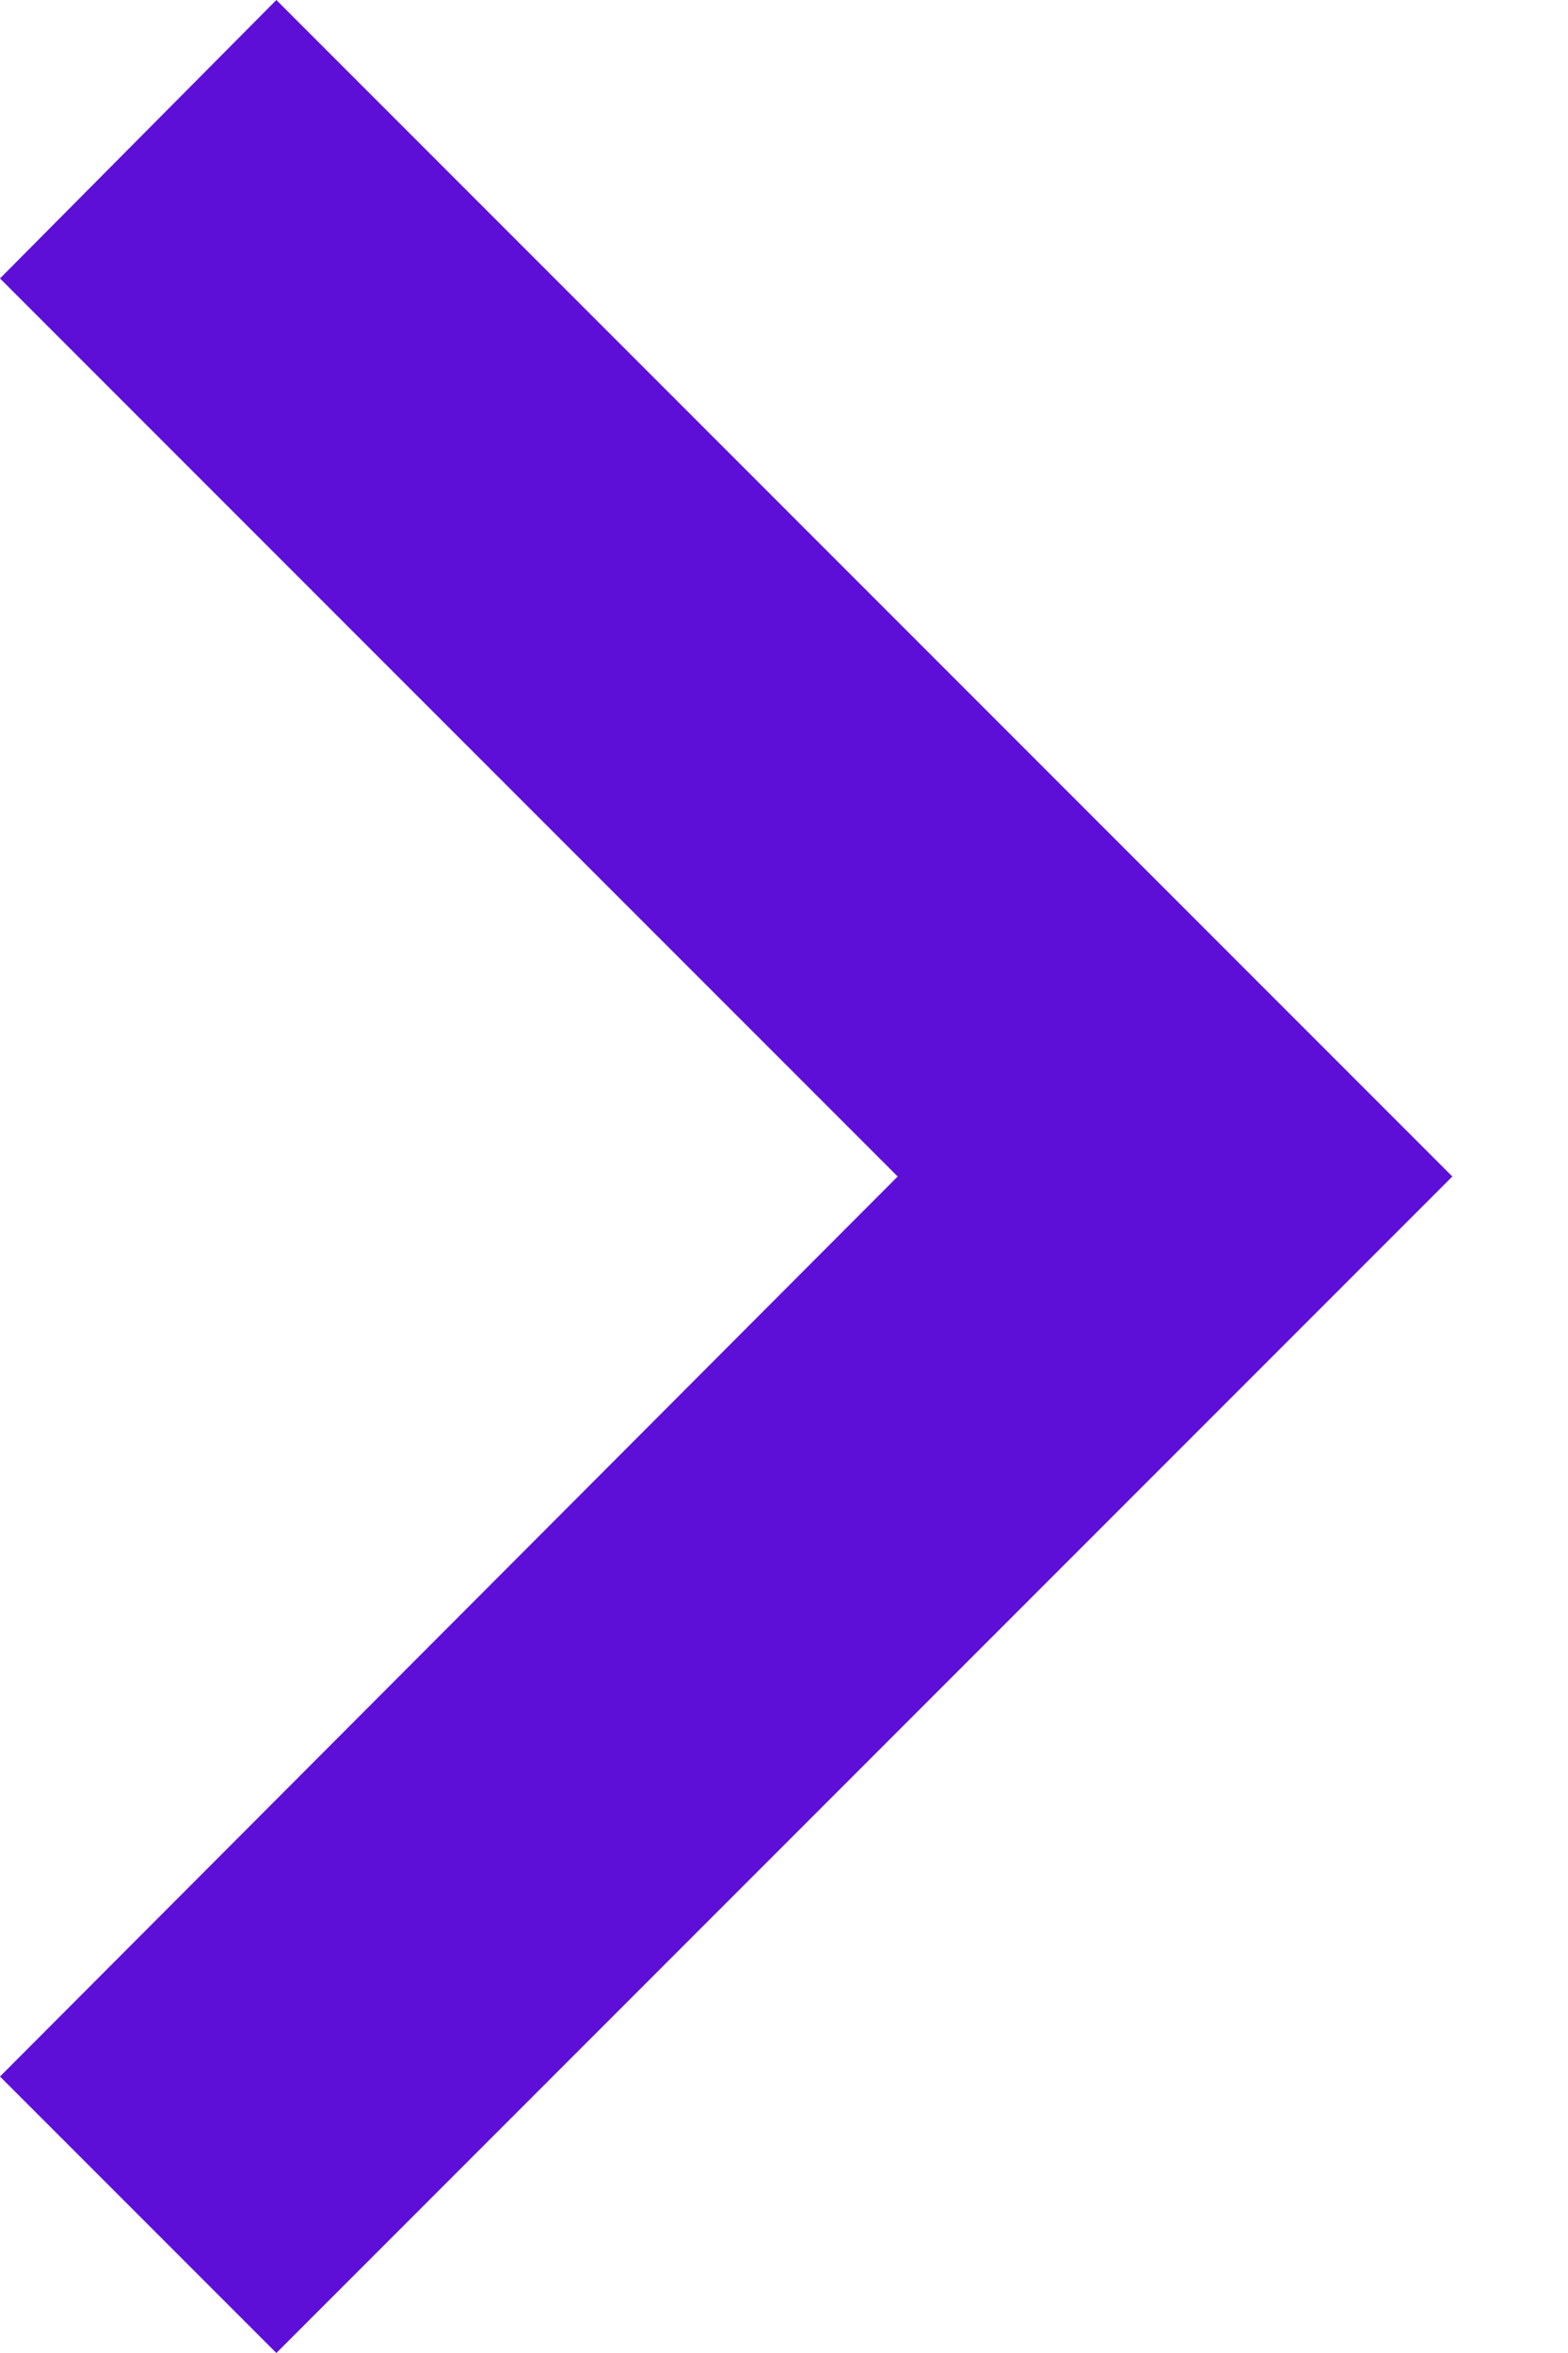
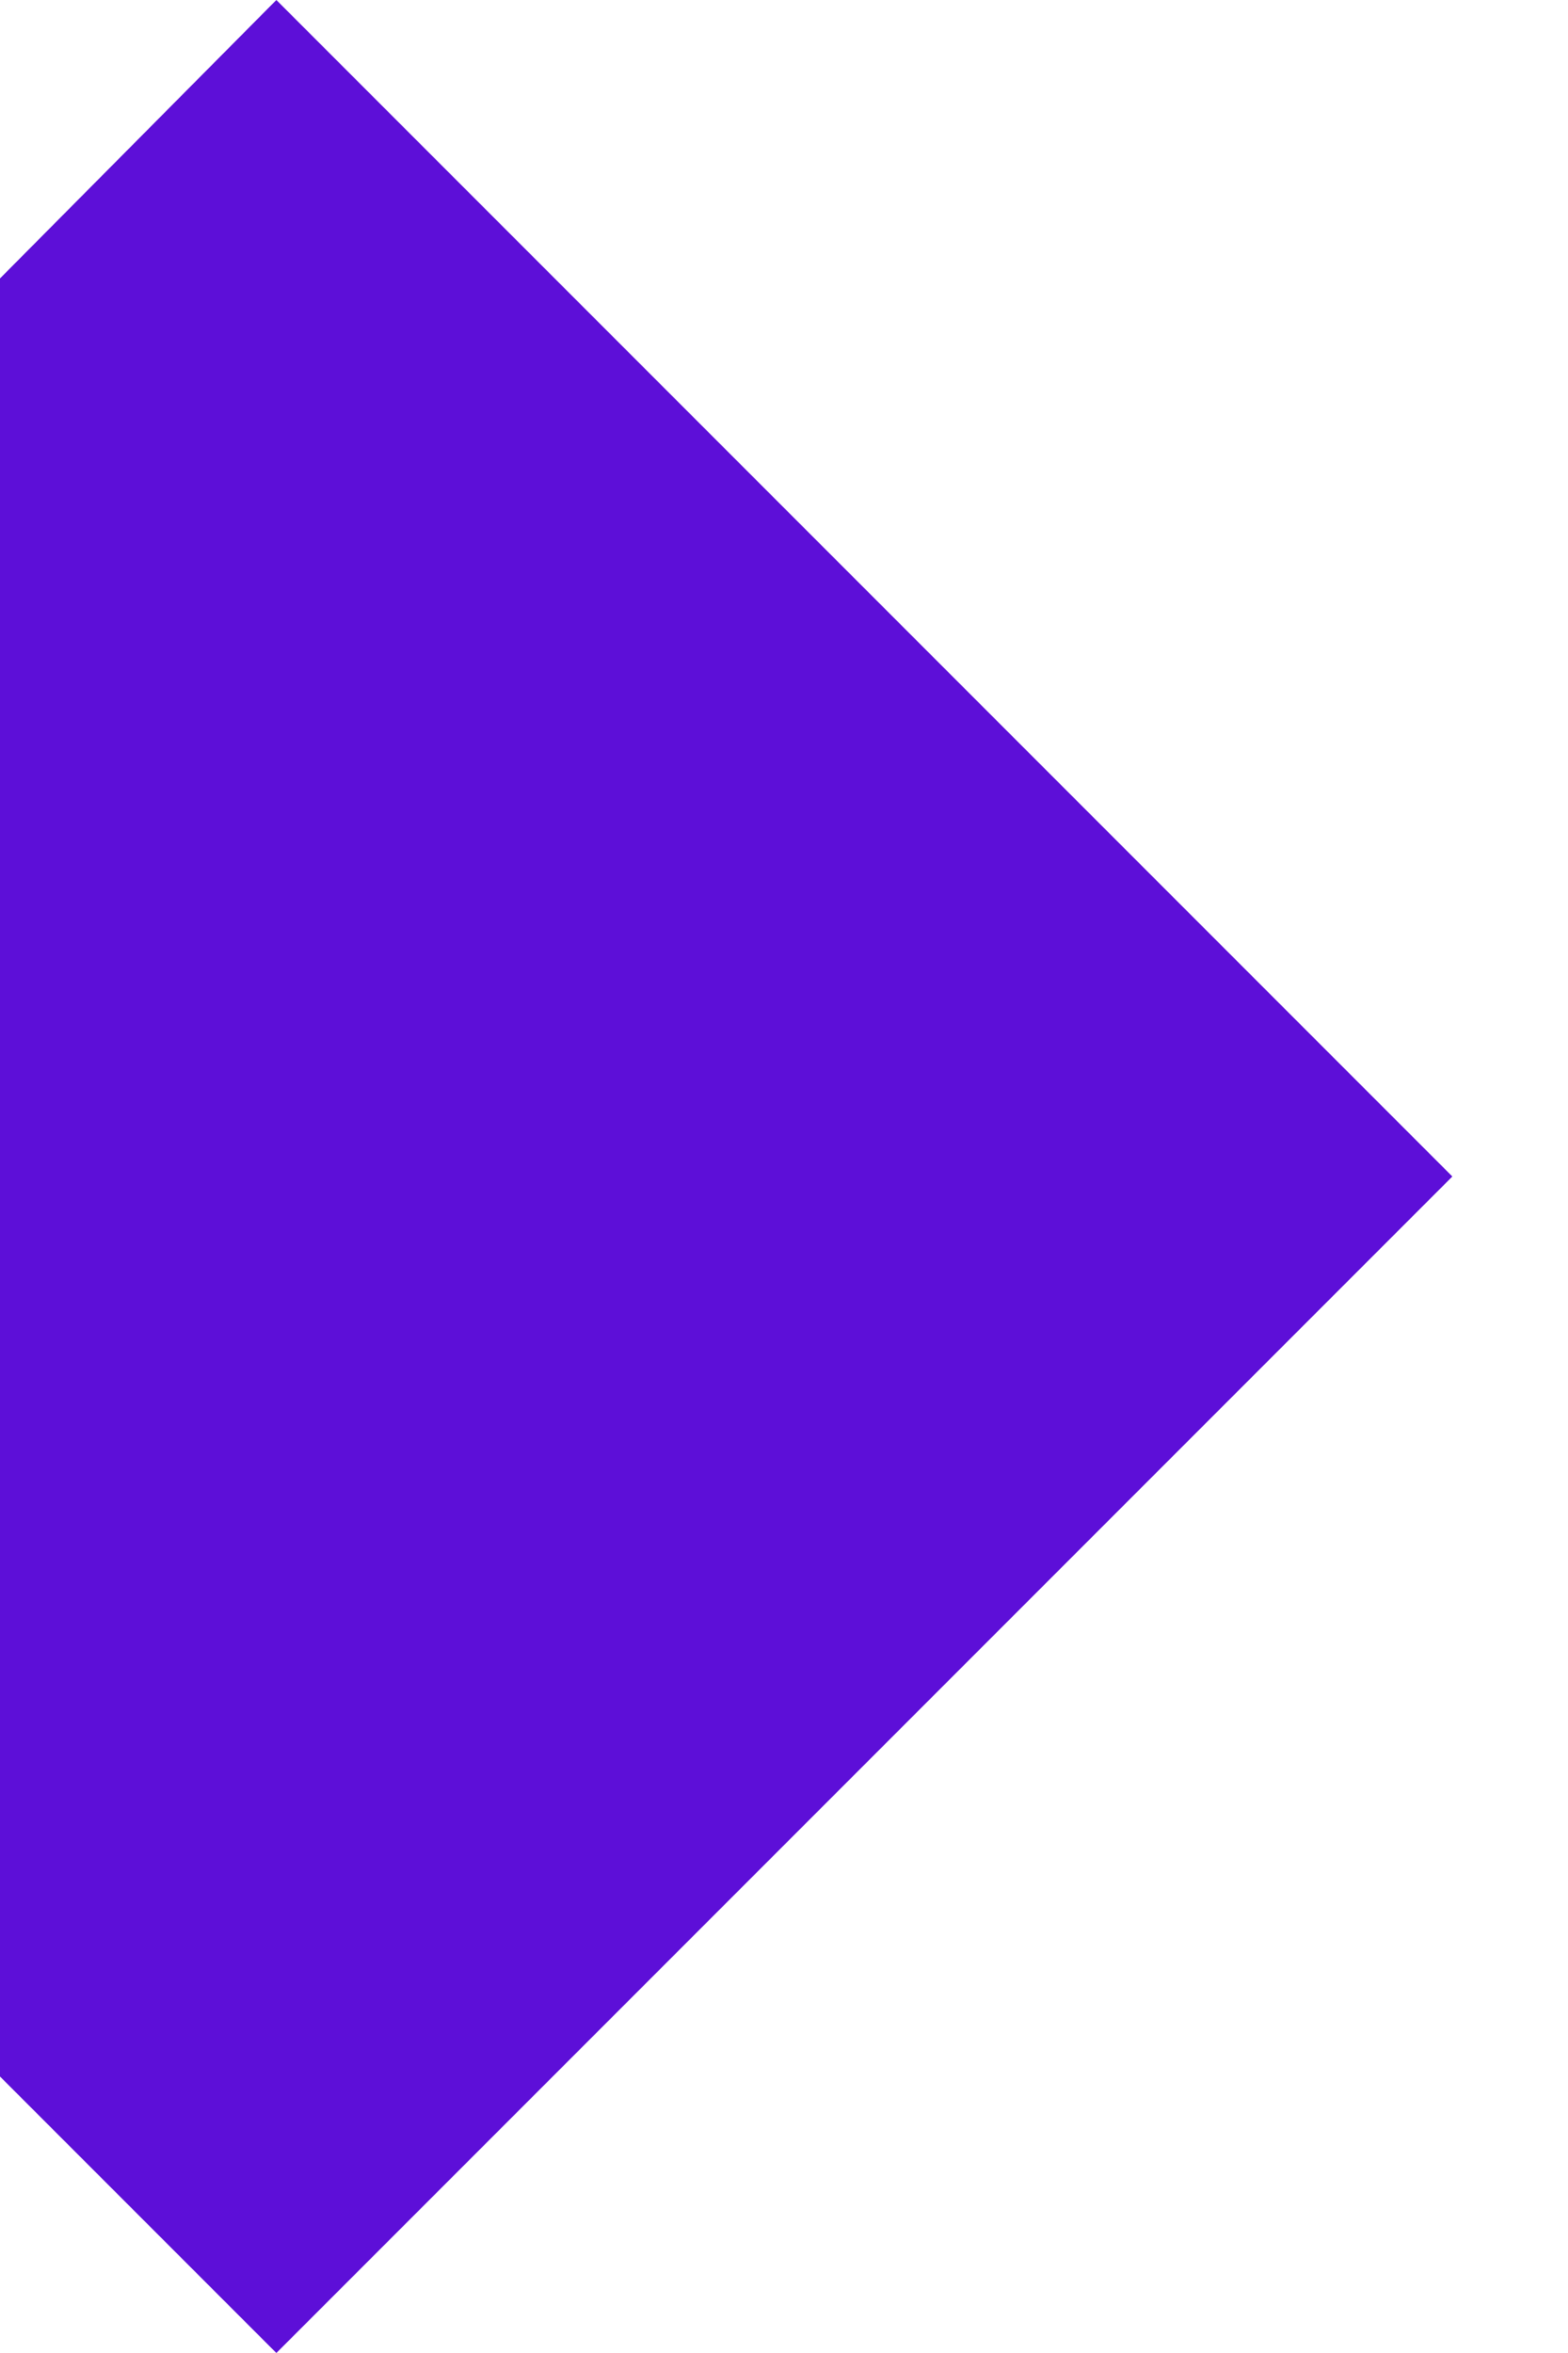
<svg xmlns="http://www.w3.org/2000/svg" width="8" height="12" viewBox="0 0 8 12" fill="none">
-   <path d="M2.88976e-06 1.42L4.58 6L3.69143e-06 10.59L1.41 12L7.41 6L1.41 5.24537e-07L2.88976e-06 1.42Z" fill="#5D0FD8" />
+   <path d="M2.88976e-06 1.42L3.69143e-06 10.59L1.41 12L7.41 6L1.41 5.24537e-07L2.88976e-06 1.42Z" fill="#5D0FD8" />
</svg>